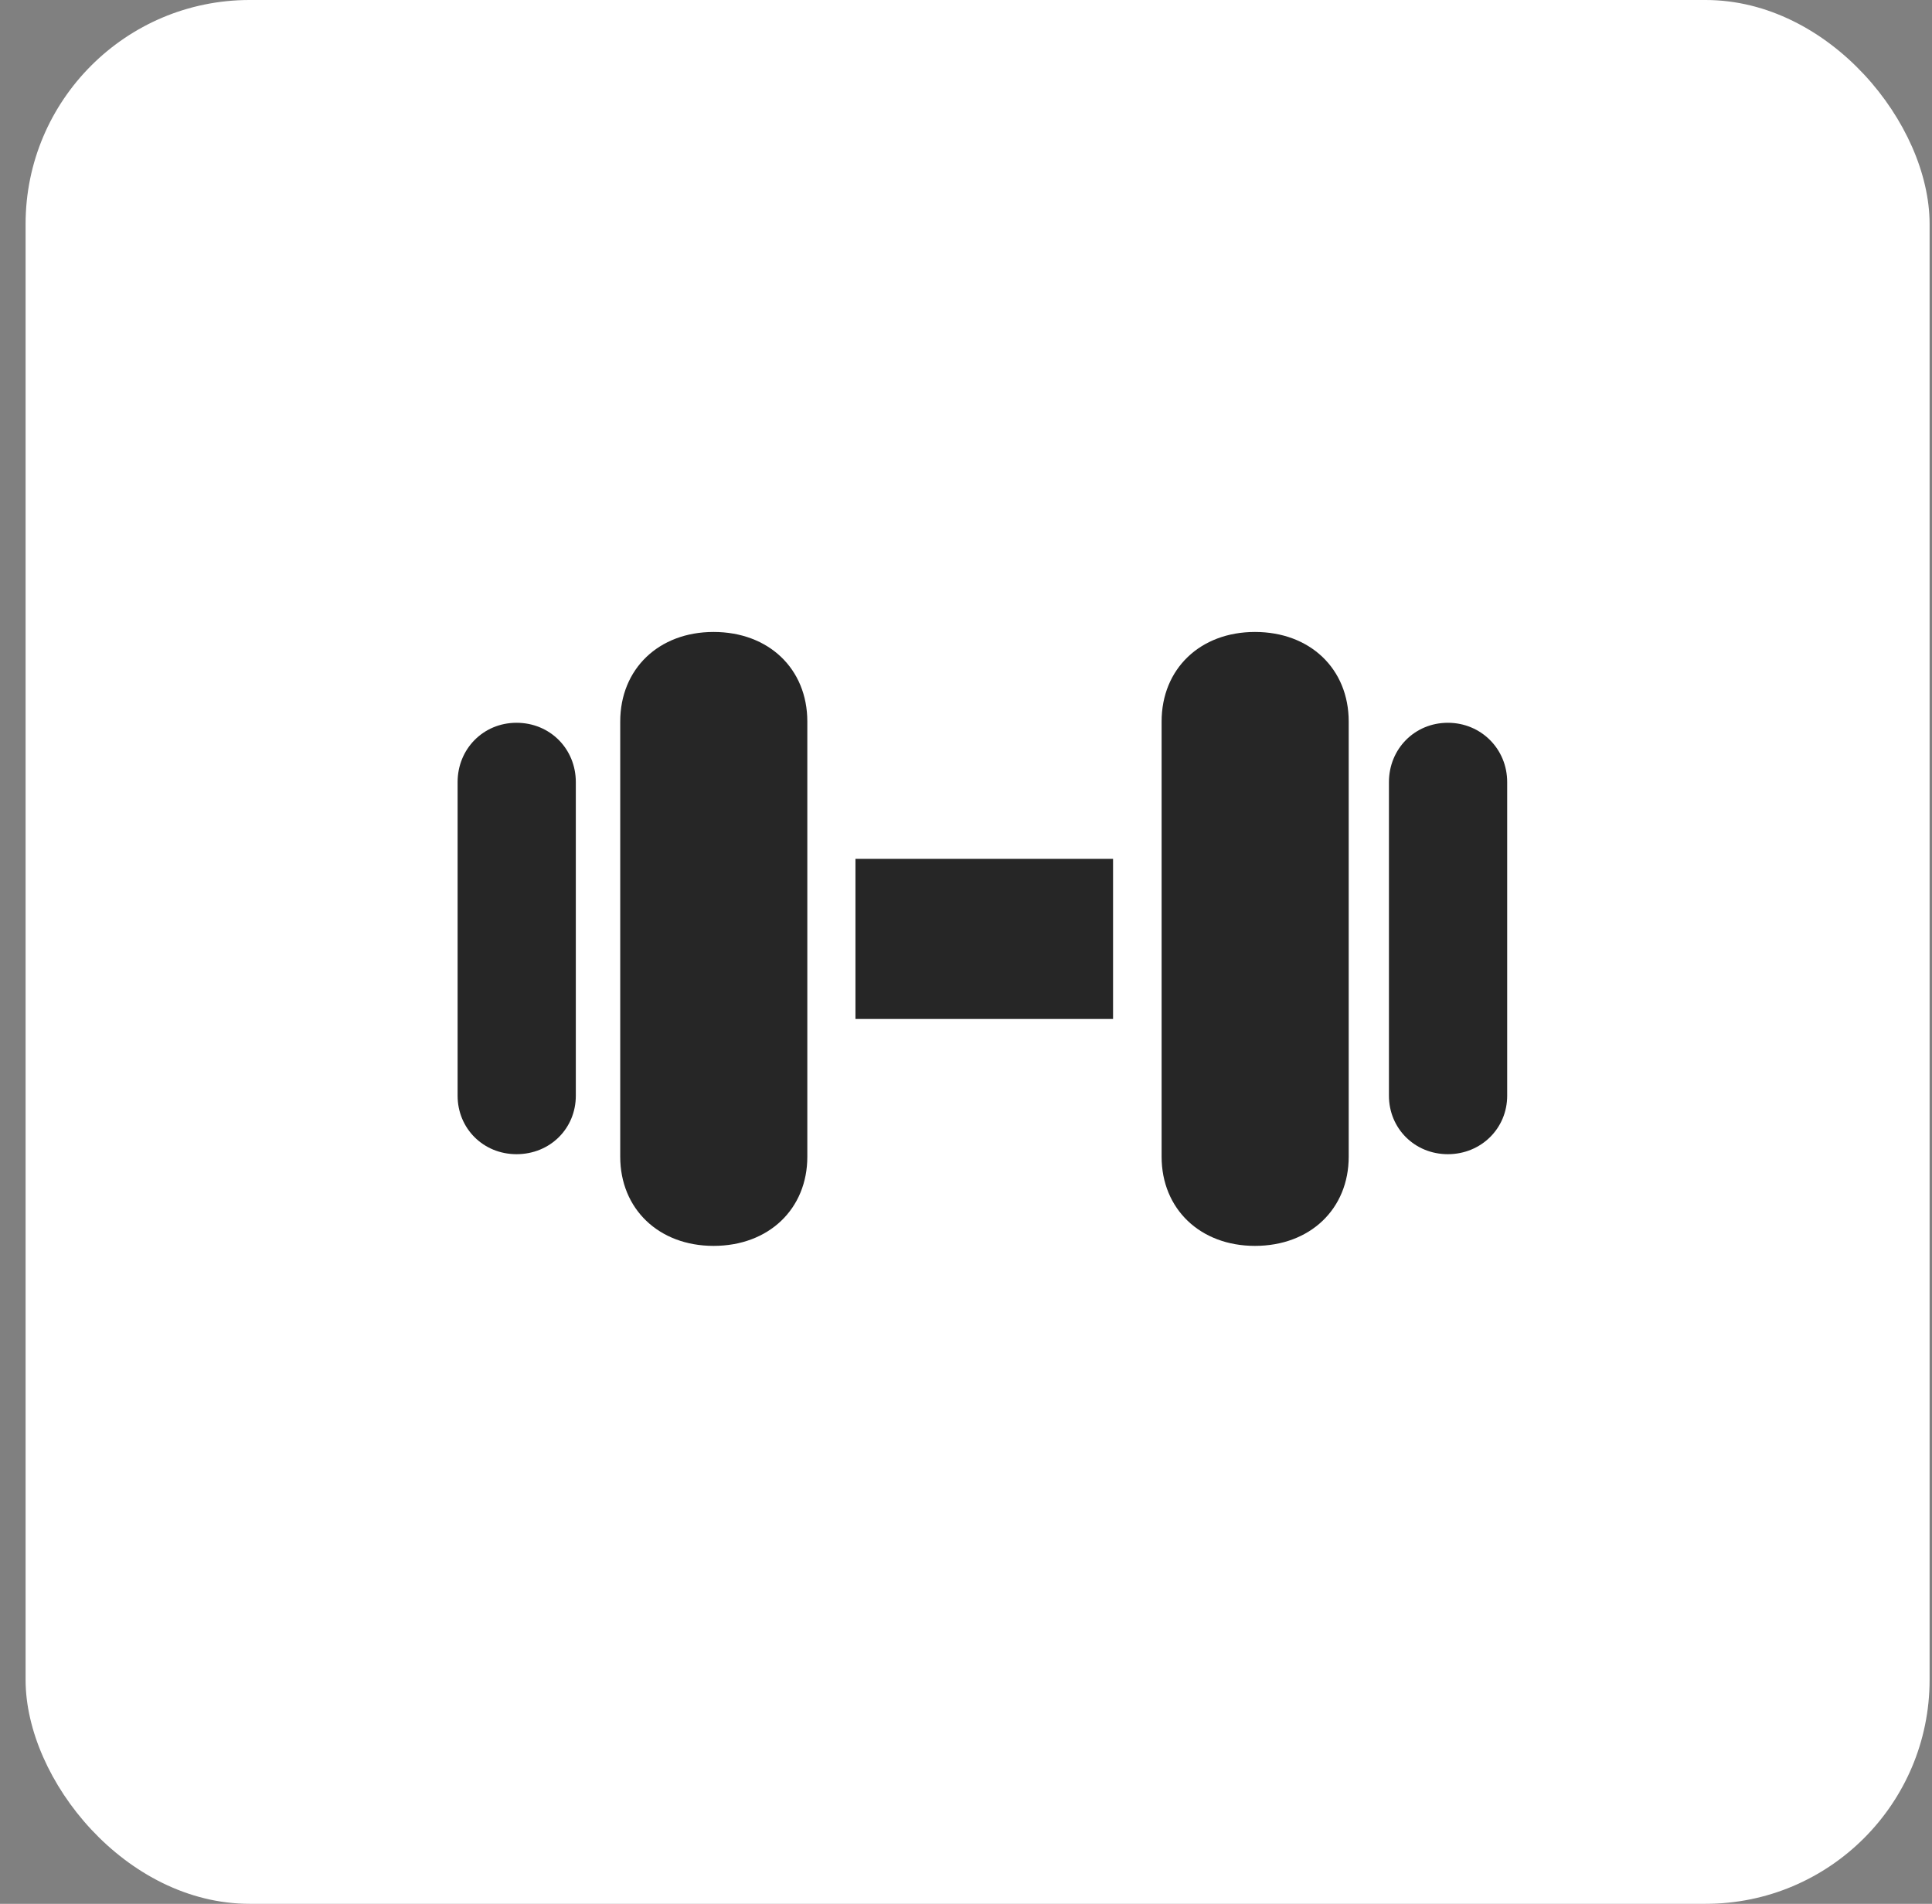
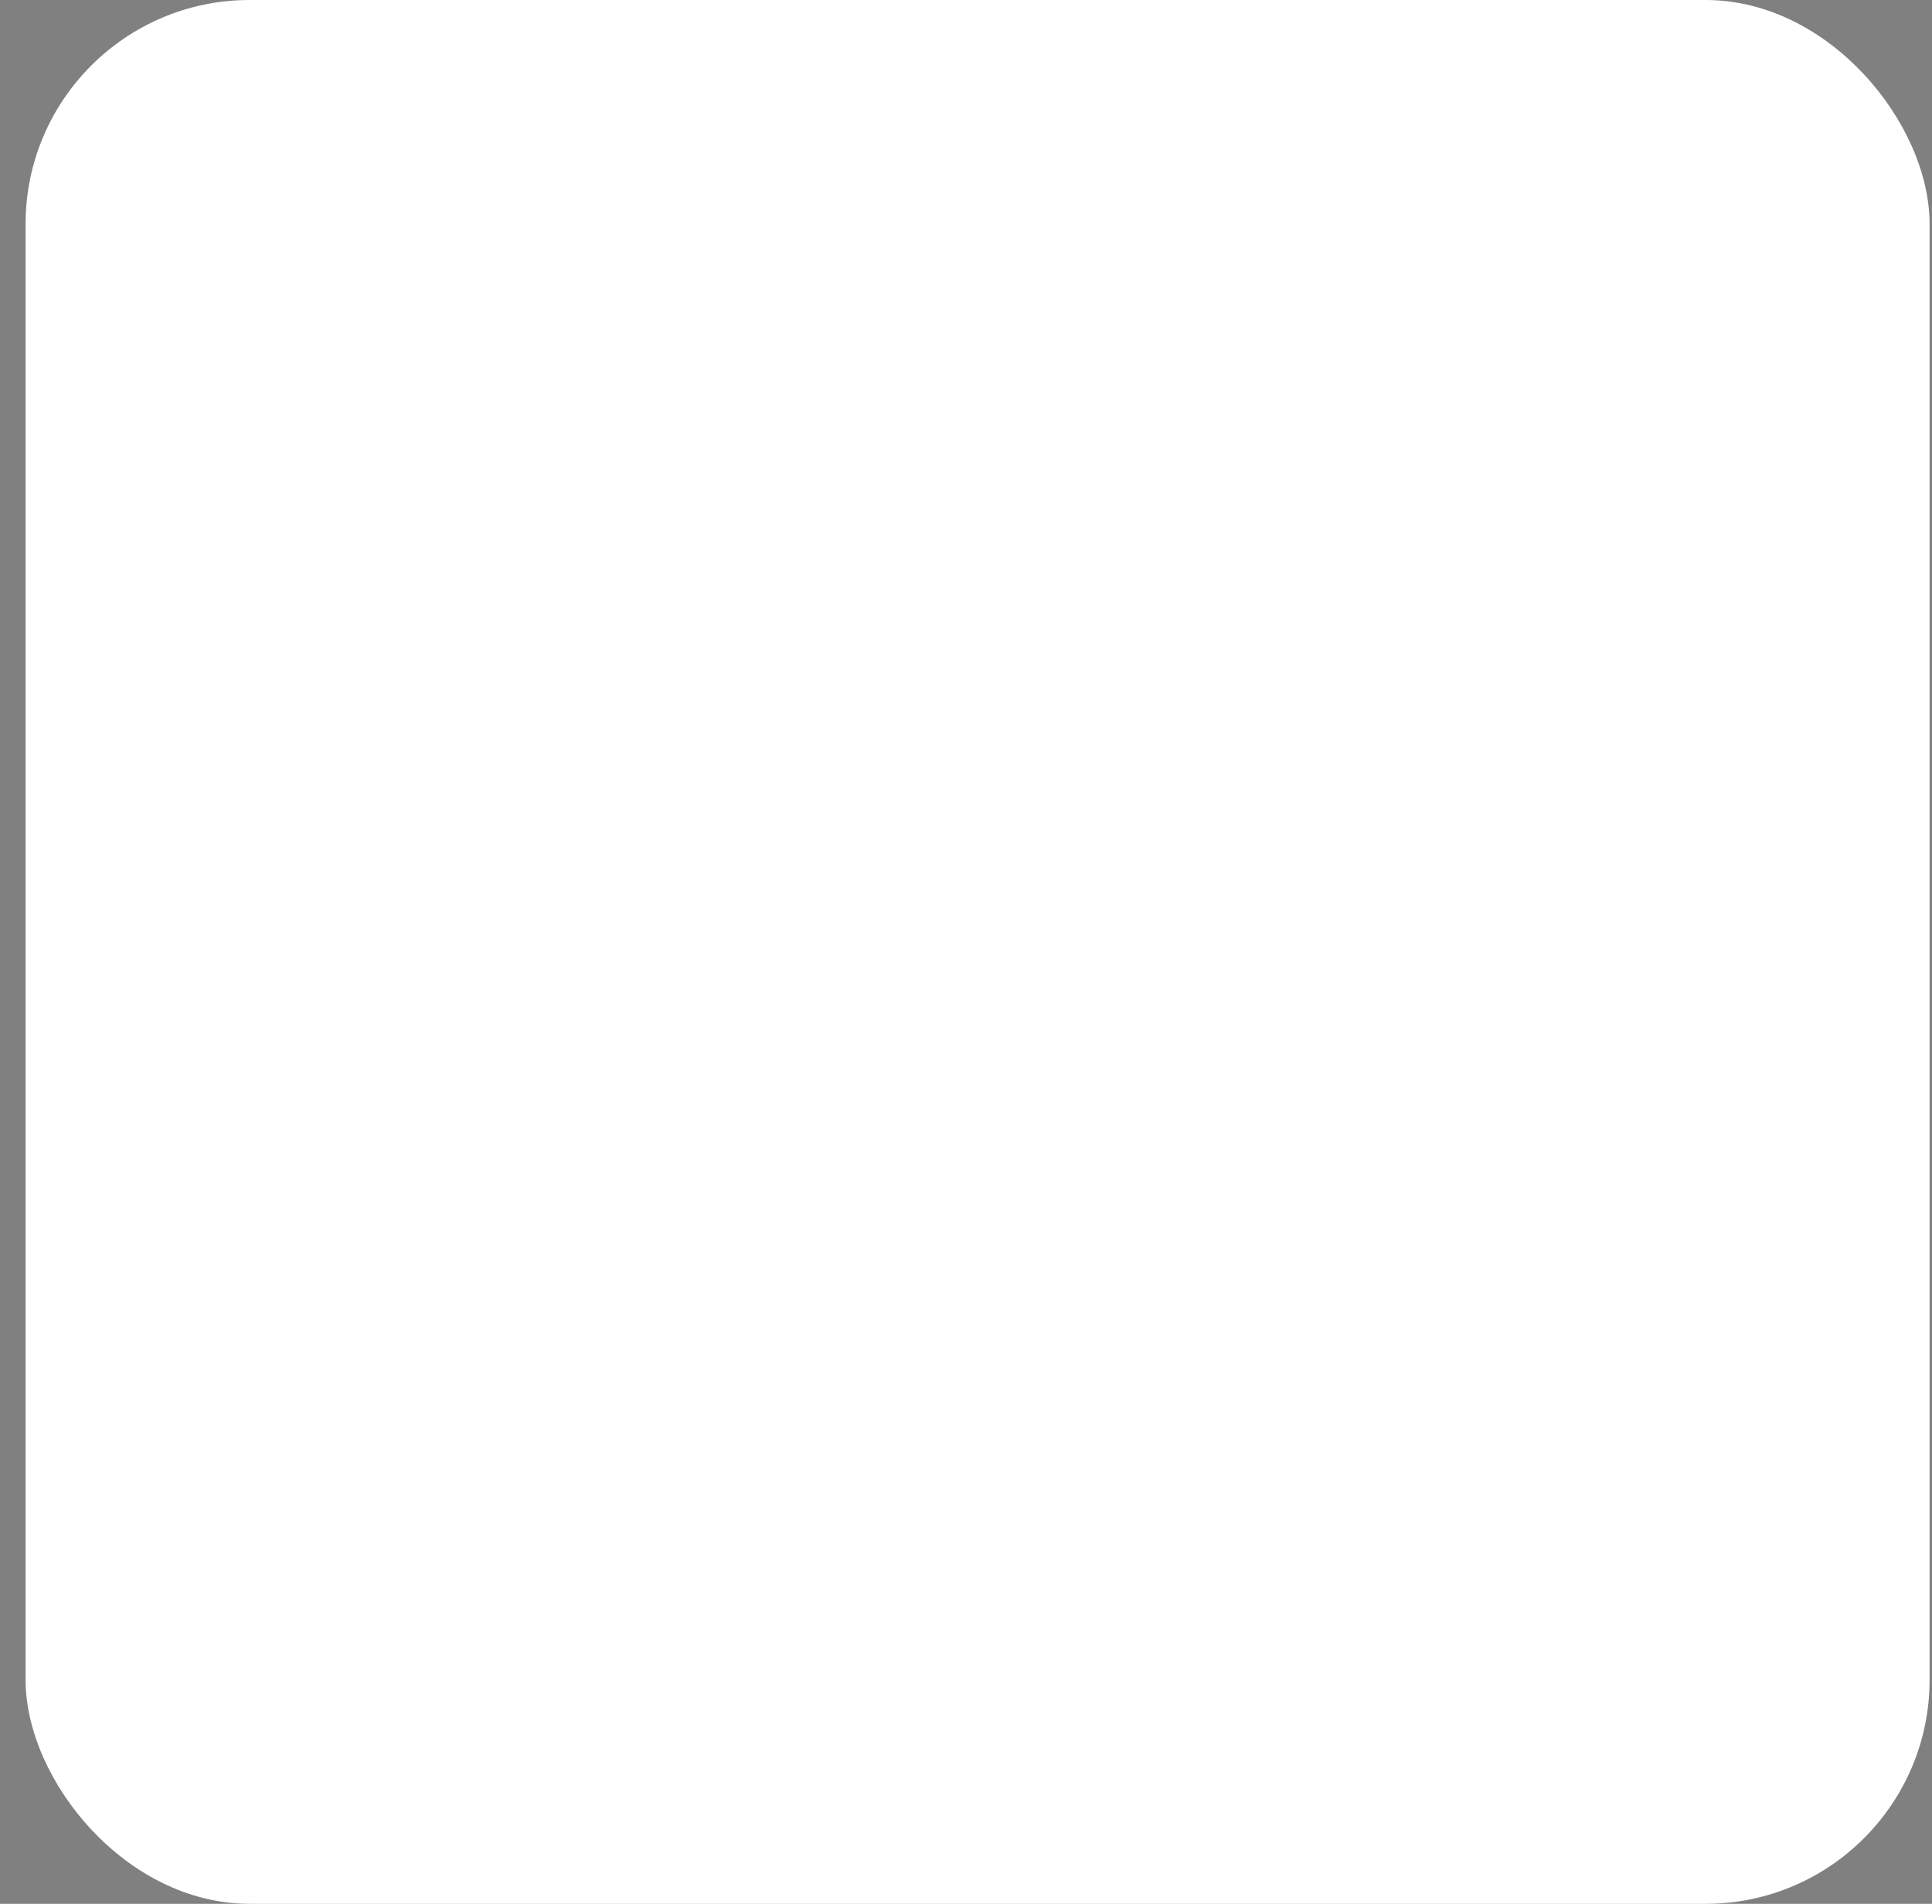
<svg xmlns="http://www.w3.org/2000/svg" width="69" height="68" viewBox="0 0 69 68" fill="none">
  <rect x="0" y="0" width="69" height="68" fill="#808080" stroke="none" />
  <rect x="0.914" width="68" height="68" rx="8" fill="white" />
-   <path d="M18.447 41.225C19.647 41.225 20.565 40.306 20.565 39.136V27.935C20.565 26.75 19.647 25.816 18.447 25.816C17.261 25.816 16.343 26.75 16.343 27.935V39.136C16.343 40.306 17.261 41.225 18.447 41.225ZM25.484 44.5C27.455 44.5 28.833 43.181 28.833 41.314V25.772C28.833 23.89 27.455 22.572 25.484 22.572C23.529 22.572 22.151 23.89 22.151 25.772V41.314C22.151 43.181 23.529 44.5 25.484 44.5ZM30.552 36.395H39.752V30.676H30.552V36.395ZM44.819 44.5C46.79 44.5 48.168 43.181 48.168 41.314V25.772C48.168 23.89 46.79 22.572 44.819 22.572C42.864 22.572 41.486 23.89 41.486 25.772V41.314C41.486 43.181 42.864 44.5 44.819 44.5ZM51.709 41.225C52.894 41.225 53.828 40.306 53.828 39.136V27.935C53.828 26.75 52.894 25.816 51.709 25.816C50.524 25.816 49.605 26.75 49.605 27.935V39.136C49.605 40.306 50.524 41.225 51.709 41.225Z" fill="#262626" />
</svg>